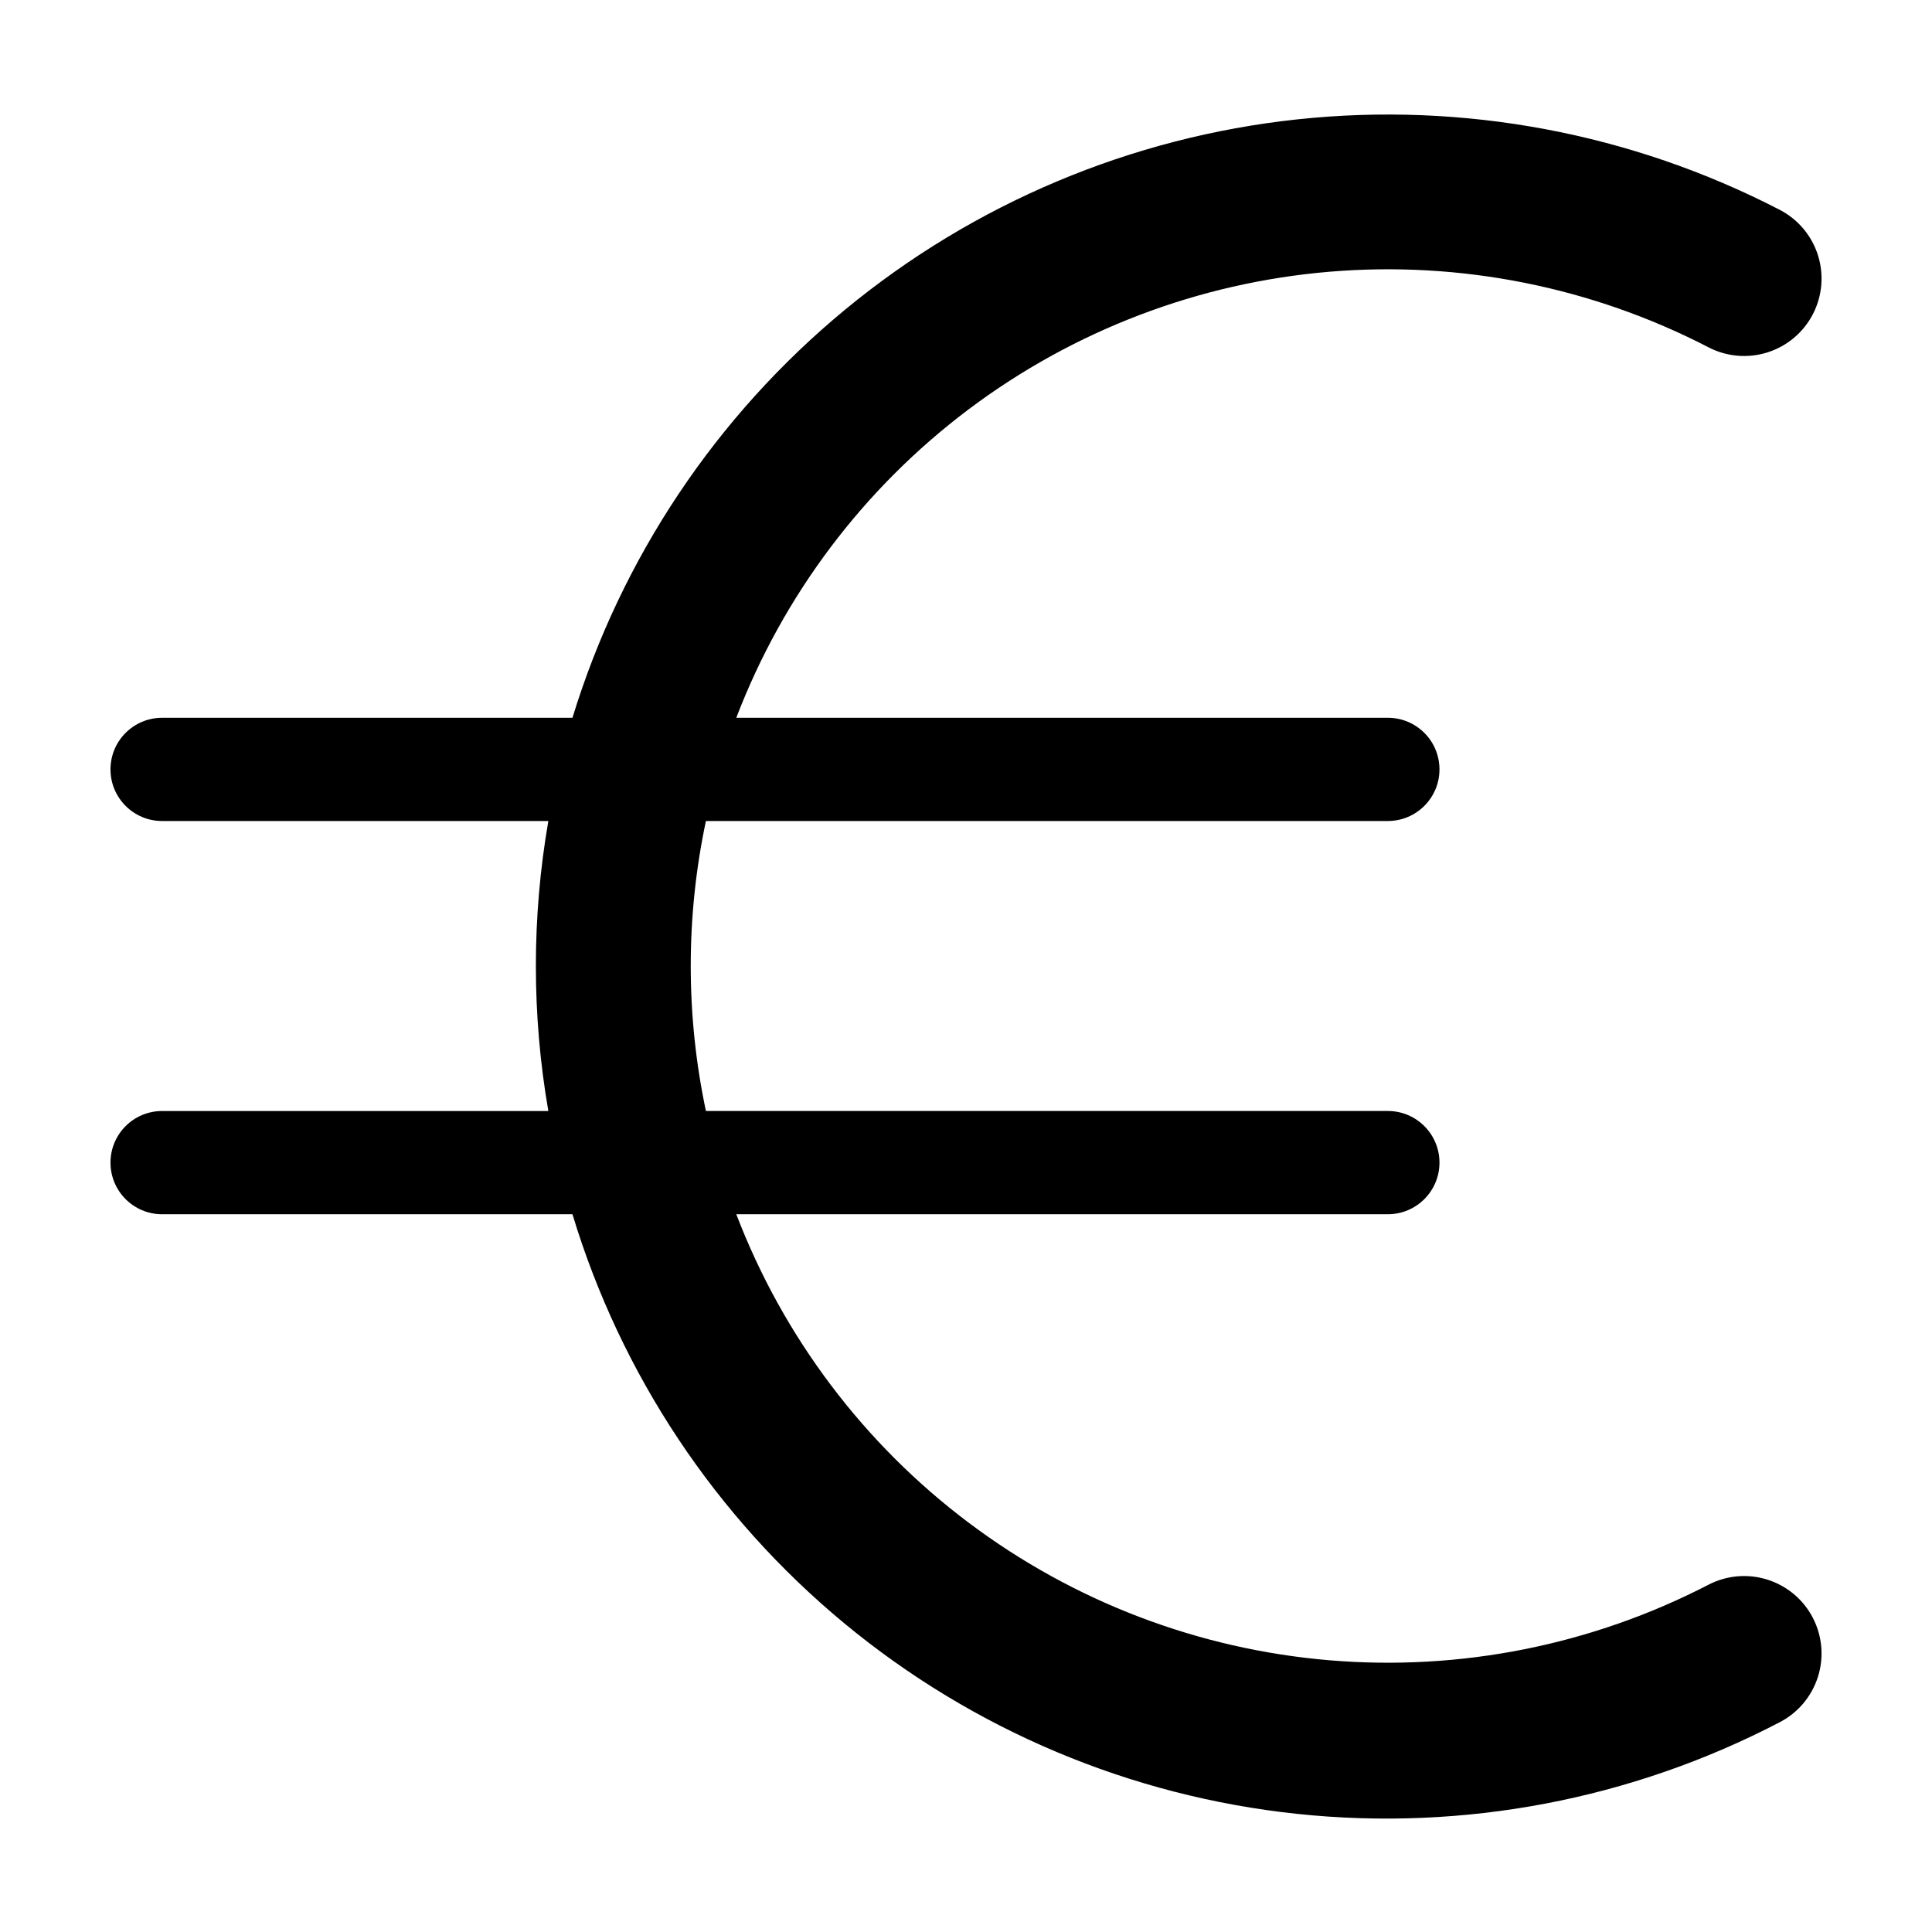
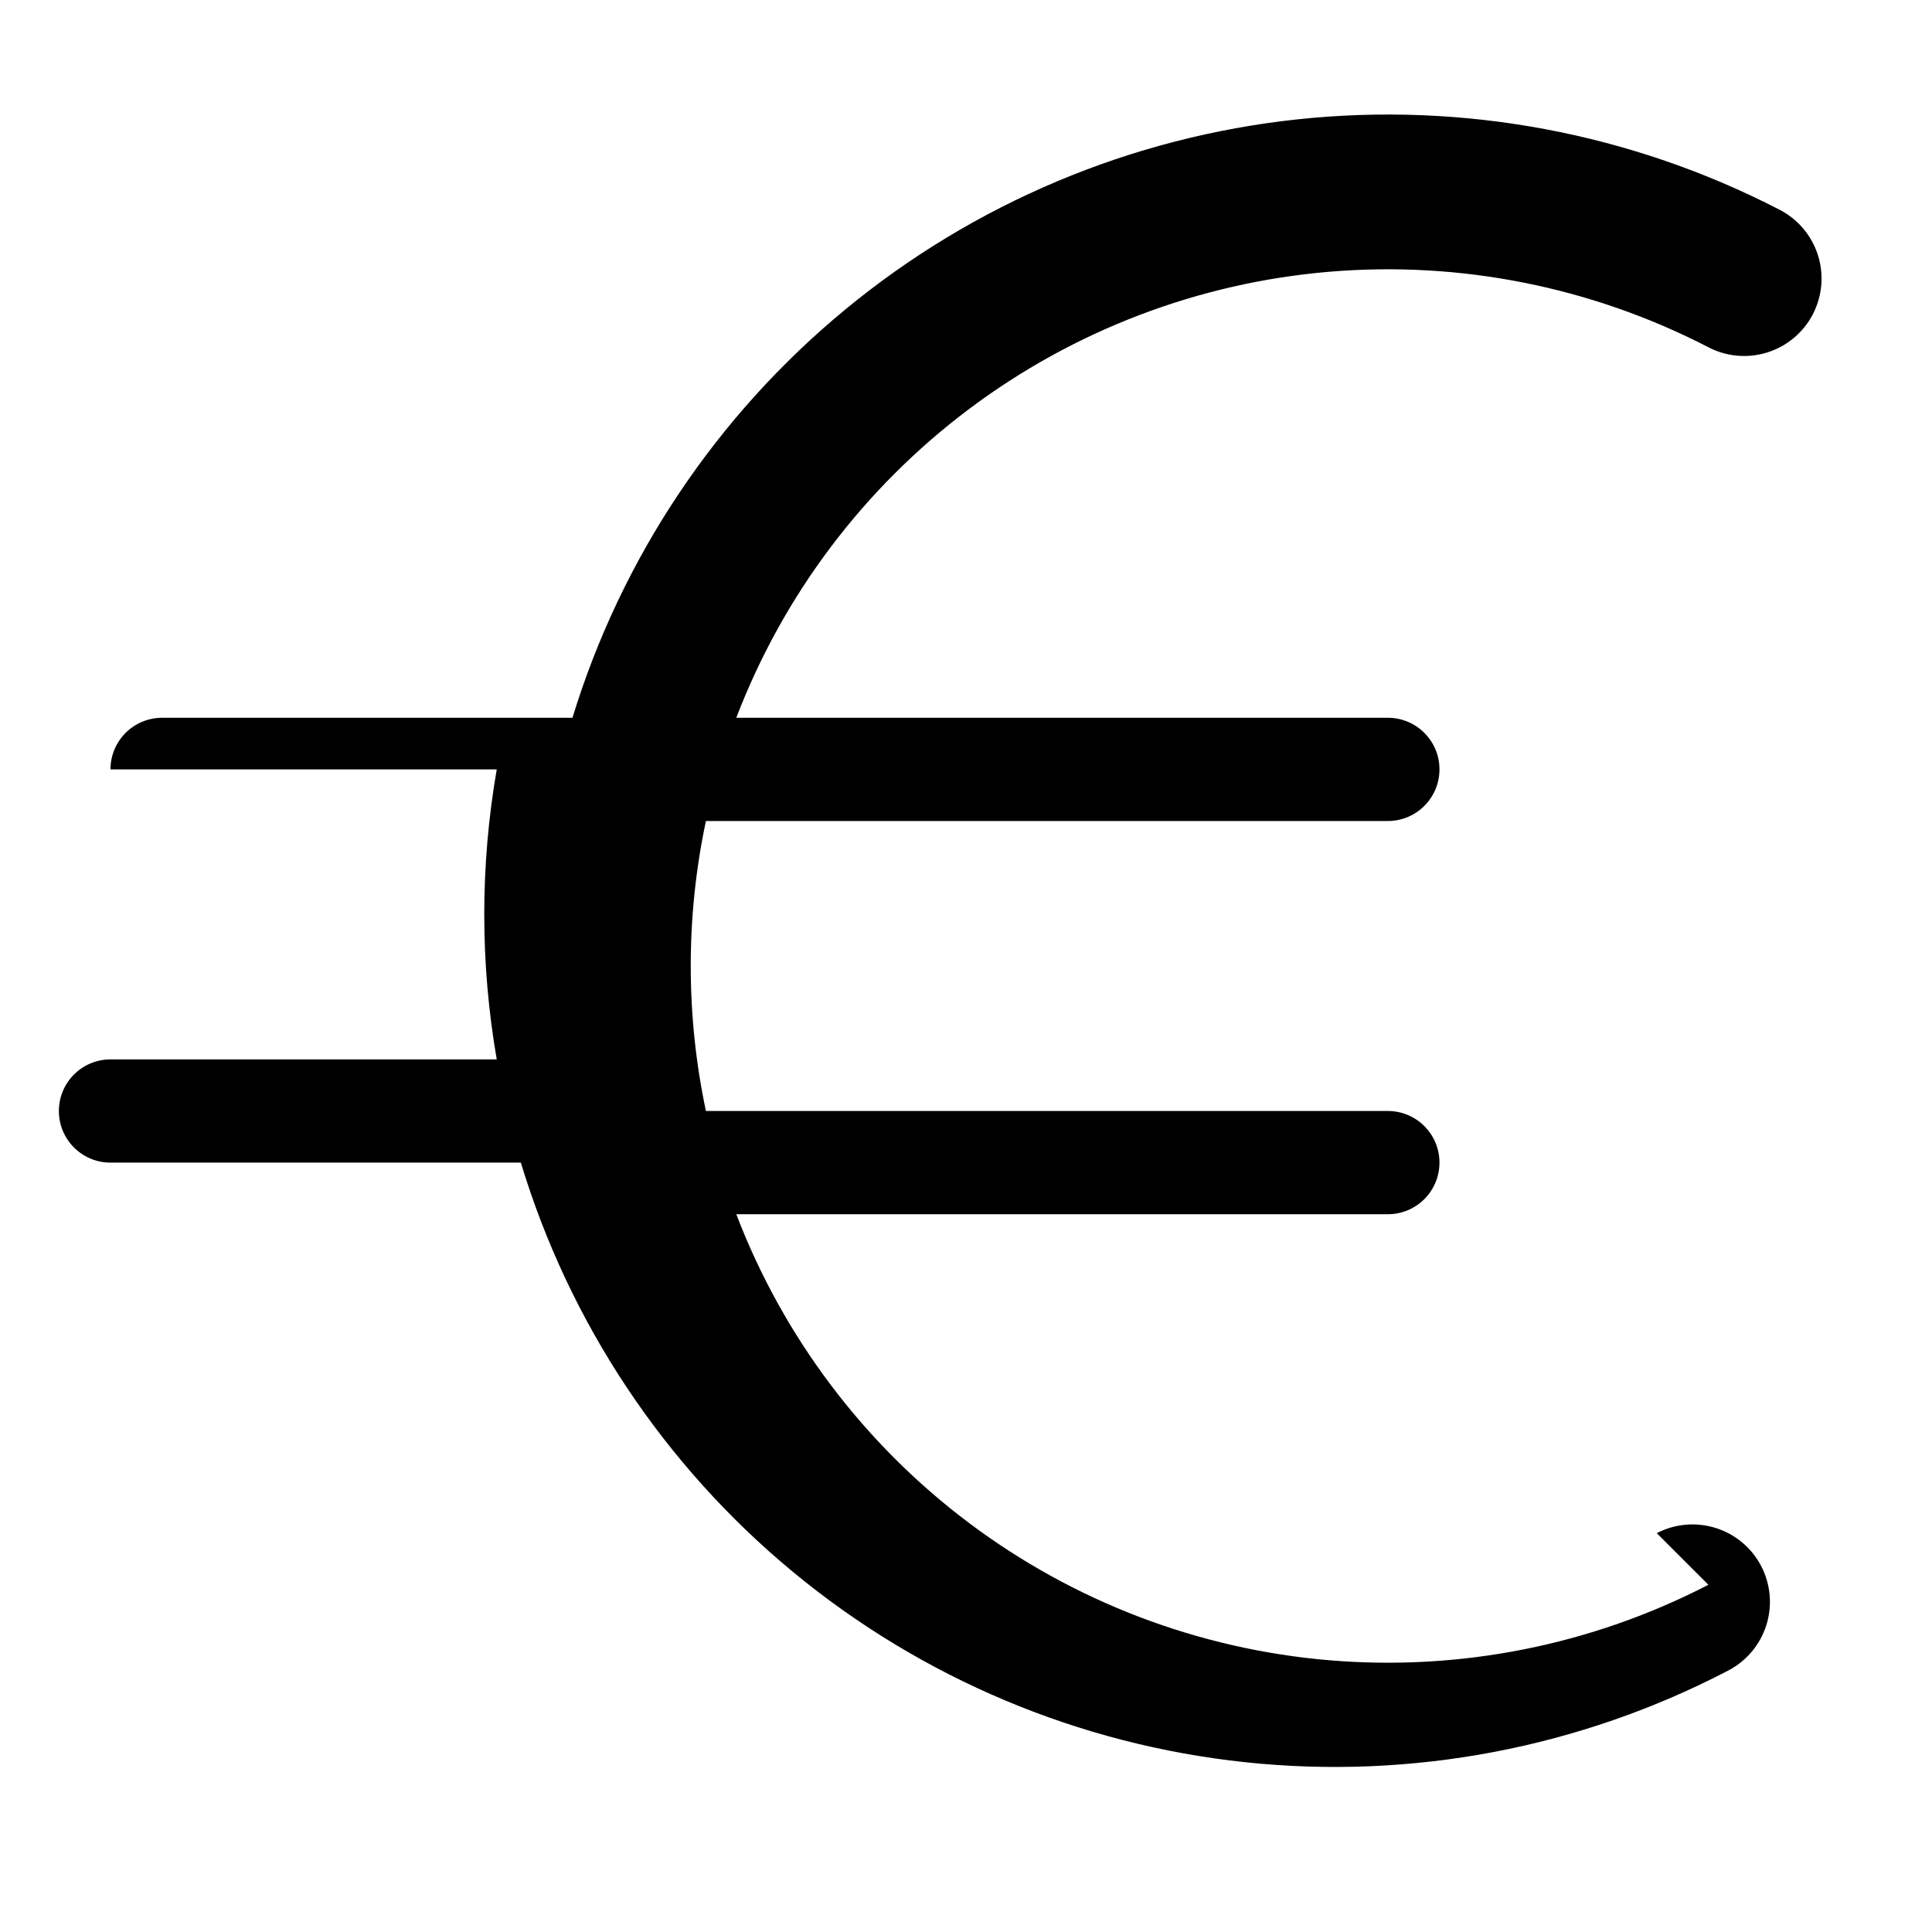
<svg xmlns="http://www.w3.org/2000/svg" fill="#000000" width="800px" height="800px" version="1.1" viewBox="144 144 512 512">
-   <path d="m596.74 563.98c-30.91 15.984-65.703 22.922-100.38 20.012-34.676-2.906-67.828-15.543-95.645-36.457-27.812-20.91-49.16-49.246-61.59-81.75h172.67c7.555 0 13.68-6.125 13.68-13.68 0-7.555-6.125-13.68-13.68-13.68h-180.72c-5.363-25.336-5.363-51.516 0-76.852h180.72c7.555 0 13.68-6.125 13.68-13.68s-6.125-13.676-13.68-13.676h-172.67c12.426-32.504 33.777-60.84 61.59-81.75 27.816-20.91 60.969-33.547 95.645-36.457 34.676-2.906 69.469 4.031 100.38 20.016 4.828 2.516 10.461 3.004 15.652 1.363 5.195-1.641 9.523-5.277 12.031-10.109 2.508-4.836 2.992-10.469 1.348-15.66-1.648-5.188-5.289-9.512-10.125-12.016-39.34-20.34-83.789-28.676-127.82-23.973-44.039 4.707-85.723 22.246-119.88 50.438-34.156 28.195-59.273 65.801-72.238 108.15h-108.75c-7.555 0-13.676 6.121-13.676 13.676s6.121 13.68 13.676 13.68h102.36c-4.41 25.43-4.41 51.426 0 76.855h-102.36c-7.555 0-13.676 6.121-13.676 13.676 0 7.555 6.121 13.68 13.676 13.68h108.75c12.832 42.441 37.895 80.152 72.055 108.42 34.16 28.266 75.898 45.828 119.99 50.488 44.094 4.66 88.578-3.789 127.89-24.289 4.836-2.504 8.477-6.828 10.125-12.02 1.645-5.188 1.16-10.82-1.348-15.656-2.508-4.832-6.836-8.469-12.031-10.109-5.191-1.641-10.824-1.152-15.652 1.363z" />
+   <path d="m596.74 563.98c-30.91 15.984-65.703 22.922-100.38 20.012-34.676-2.906-67.828-15.543-95.645-36.457-27.812-20.91-49.16-49.246-61.59-81.75h172.67c7.555 0 13.68-6.125 13.68-13.68 0-7.555-6.125-13.68-13.68-13.68h-180.72c-5.363-25.336-5.363-51.516 0-76.852h180.72c7.555 0 13.68-6.125 13.68-13.68s-6.125-13.676-13.68-13.676h-172.67c12.426-32.504 33.777-60.84 61.59-81.75 27.816-20.91 60.969-33.547 95.645-36.457 34.676-2.906 69.469 4.031 100.38 20.016 4.828 2.516 10.461 3.004 15.652 1.363 5.195-1.641 9.523-5.277 12.031-10.109 2.508-4.836 2.992-10.469 1.348-15.66-1.648-5.188-5.289-9.512-10.125-12.016-39.34-20.34-83.789-28.676-127.82-23.973-44.039 4.707-85.723 22.246-119.88 50.438-34.156 28.195-59.273 65.801-72.238 108.15h-108.75c-7.555 0-13.676 6.121-13.676 13.676h102.36c-4.41 25.43-4.41 51.426 0 76.855h-102.36c-7.555 0-13.676 6.121-13.676 13.676 0 7.555 6.121 13.68 13.676 13.68h108.75c12.832 42.441 37.895 80.152 72.055 108.42 34.16 28.266 75.898 45.828 119.99 50.488 44.094 4.66 88.578-3.789 127.89-24.289 4.836-2.504 8.477-6.828 10.125-12.02 1.645-5.188 1.16-10.82-1.348-15.656-2.508-4.832-6.836-8.469-12.031-10.109-5.191-1.641-10.824-1.152-15.652 1.363z" />
</svg>